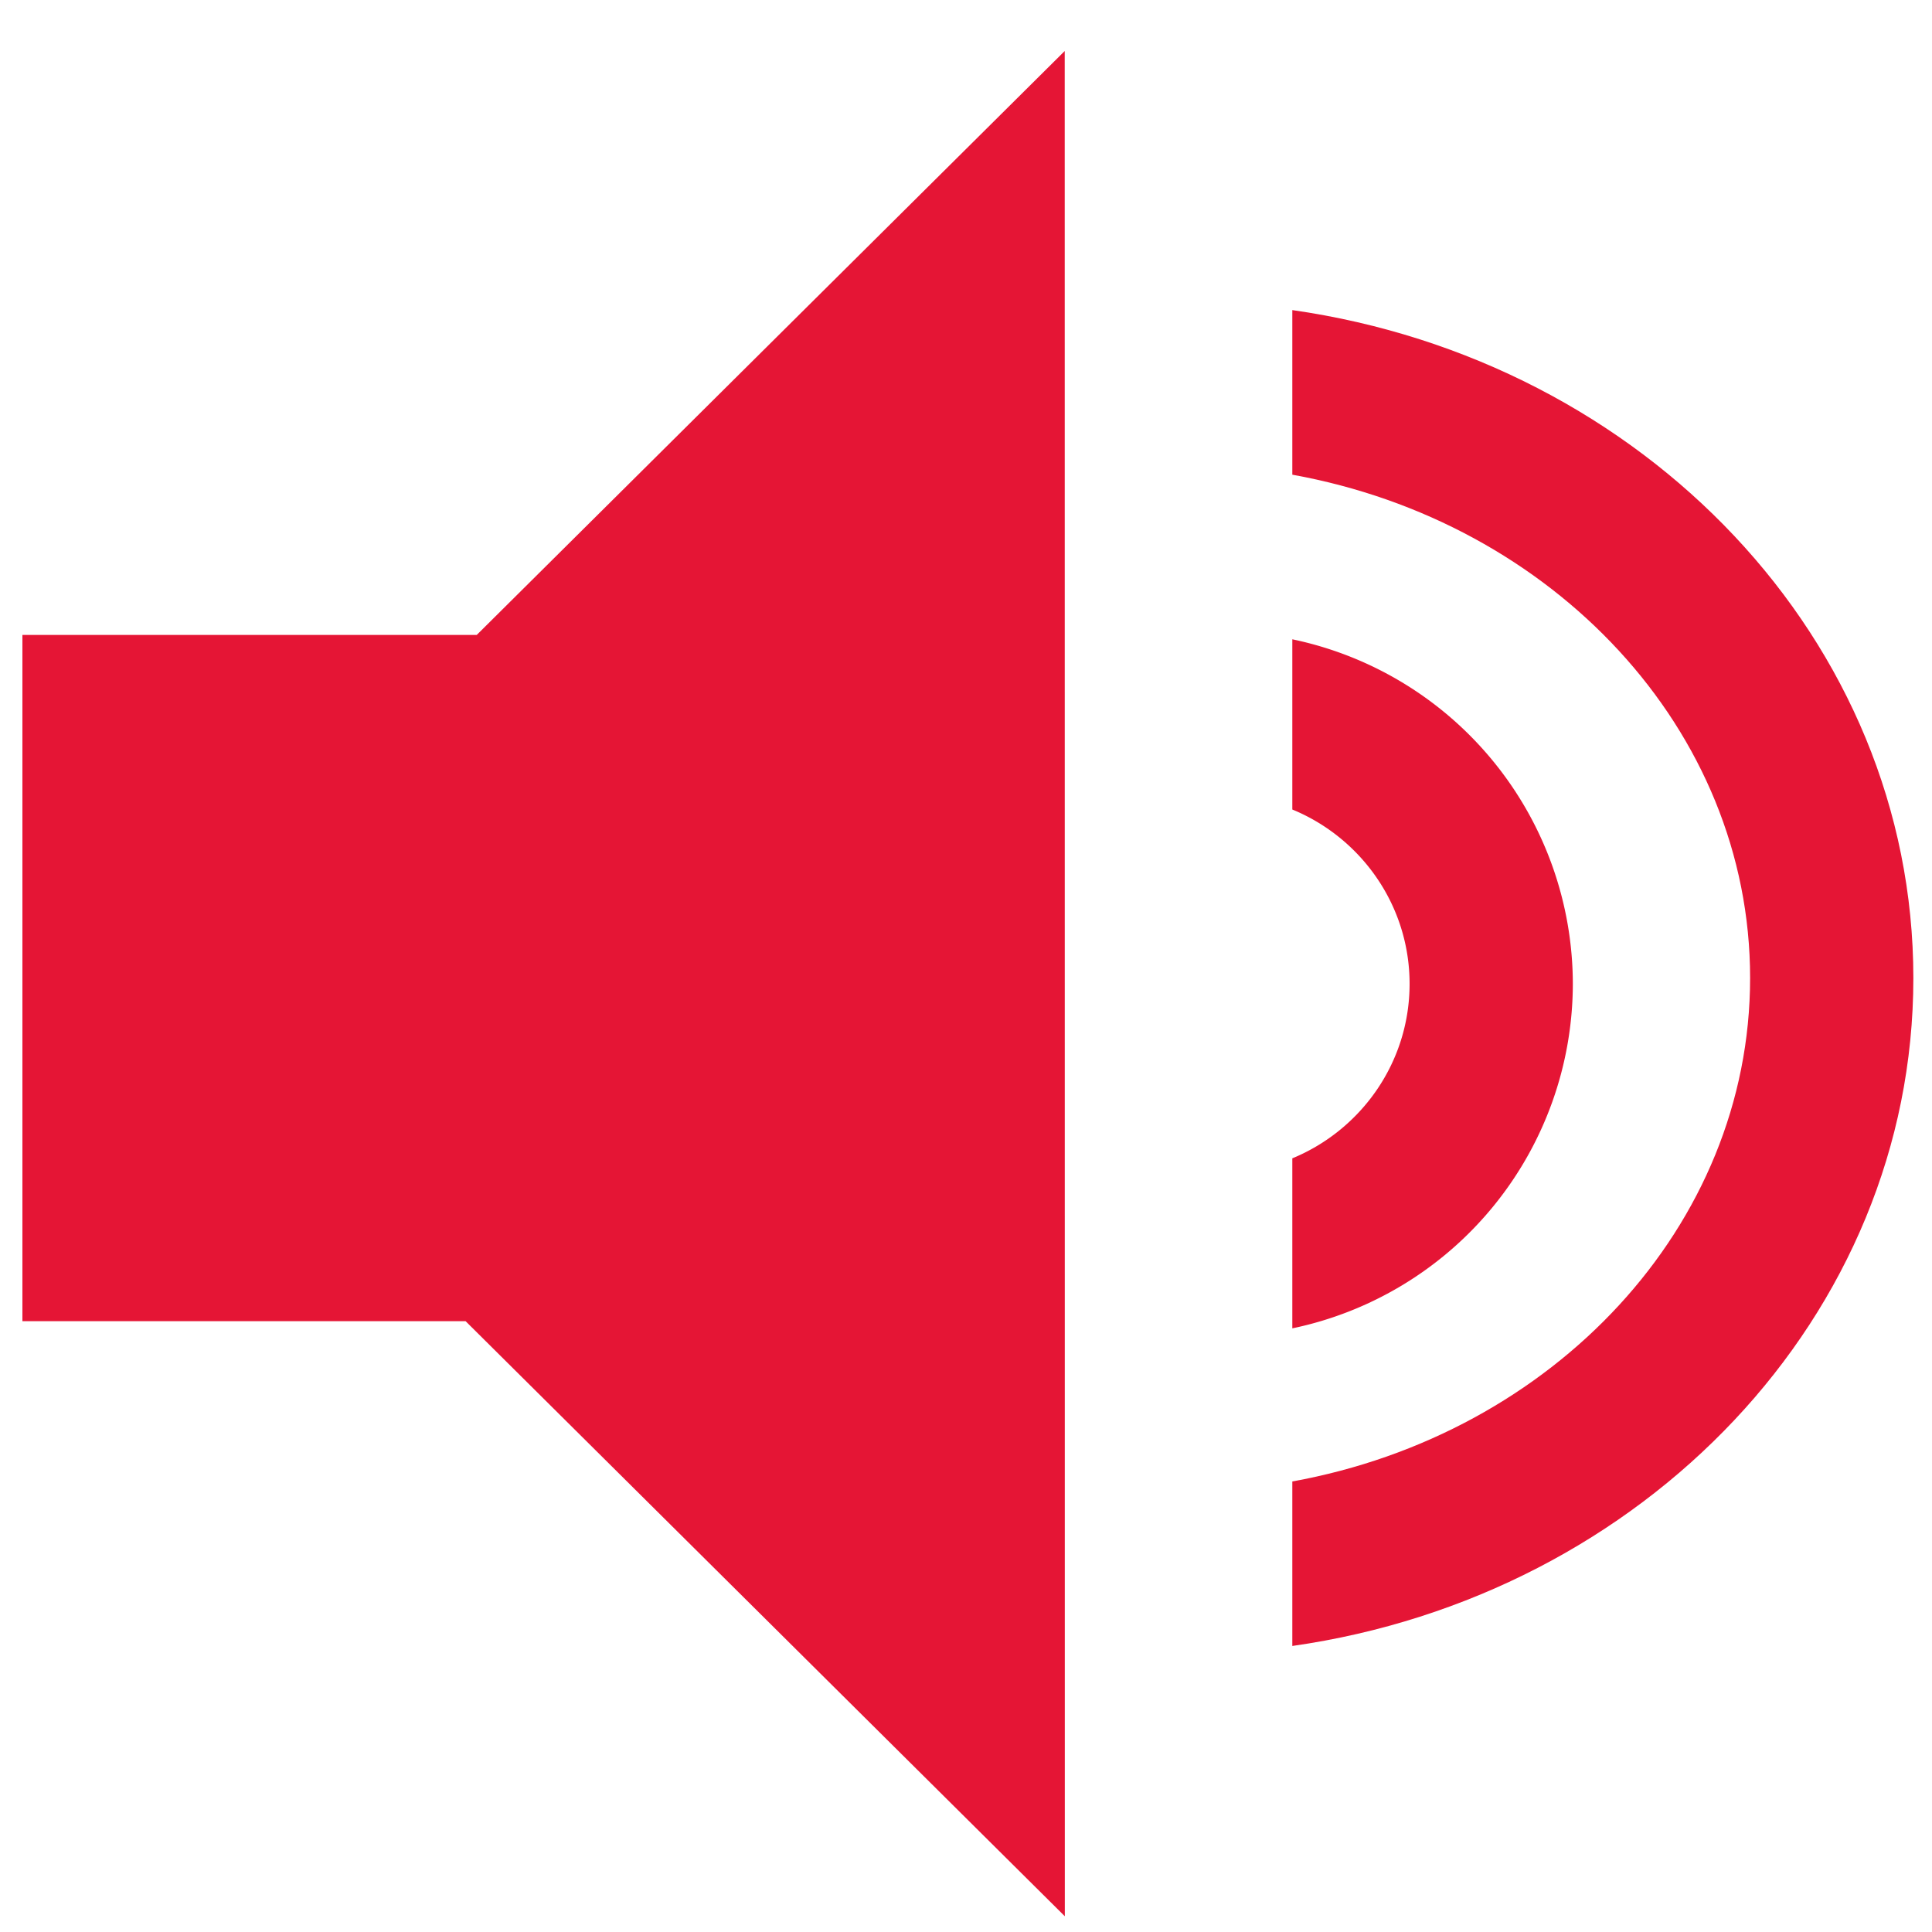
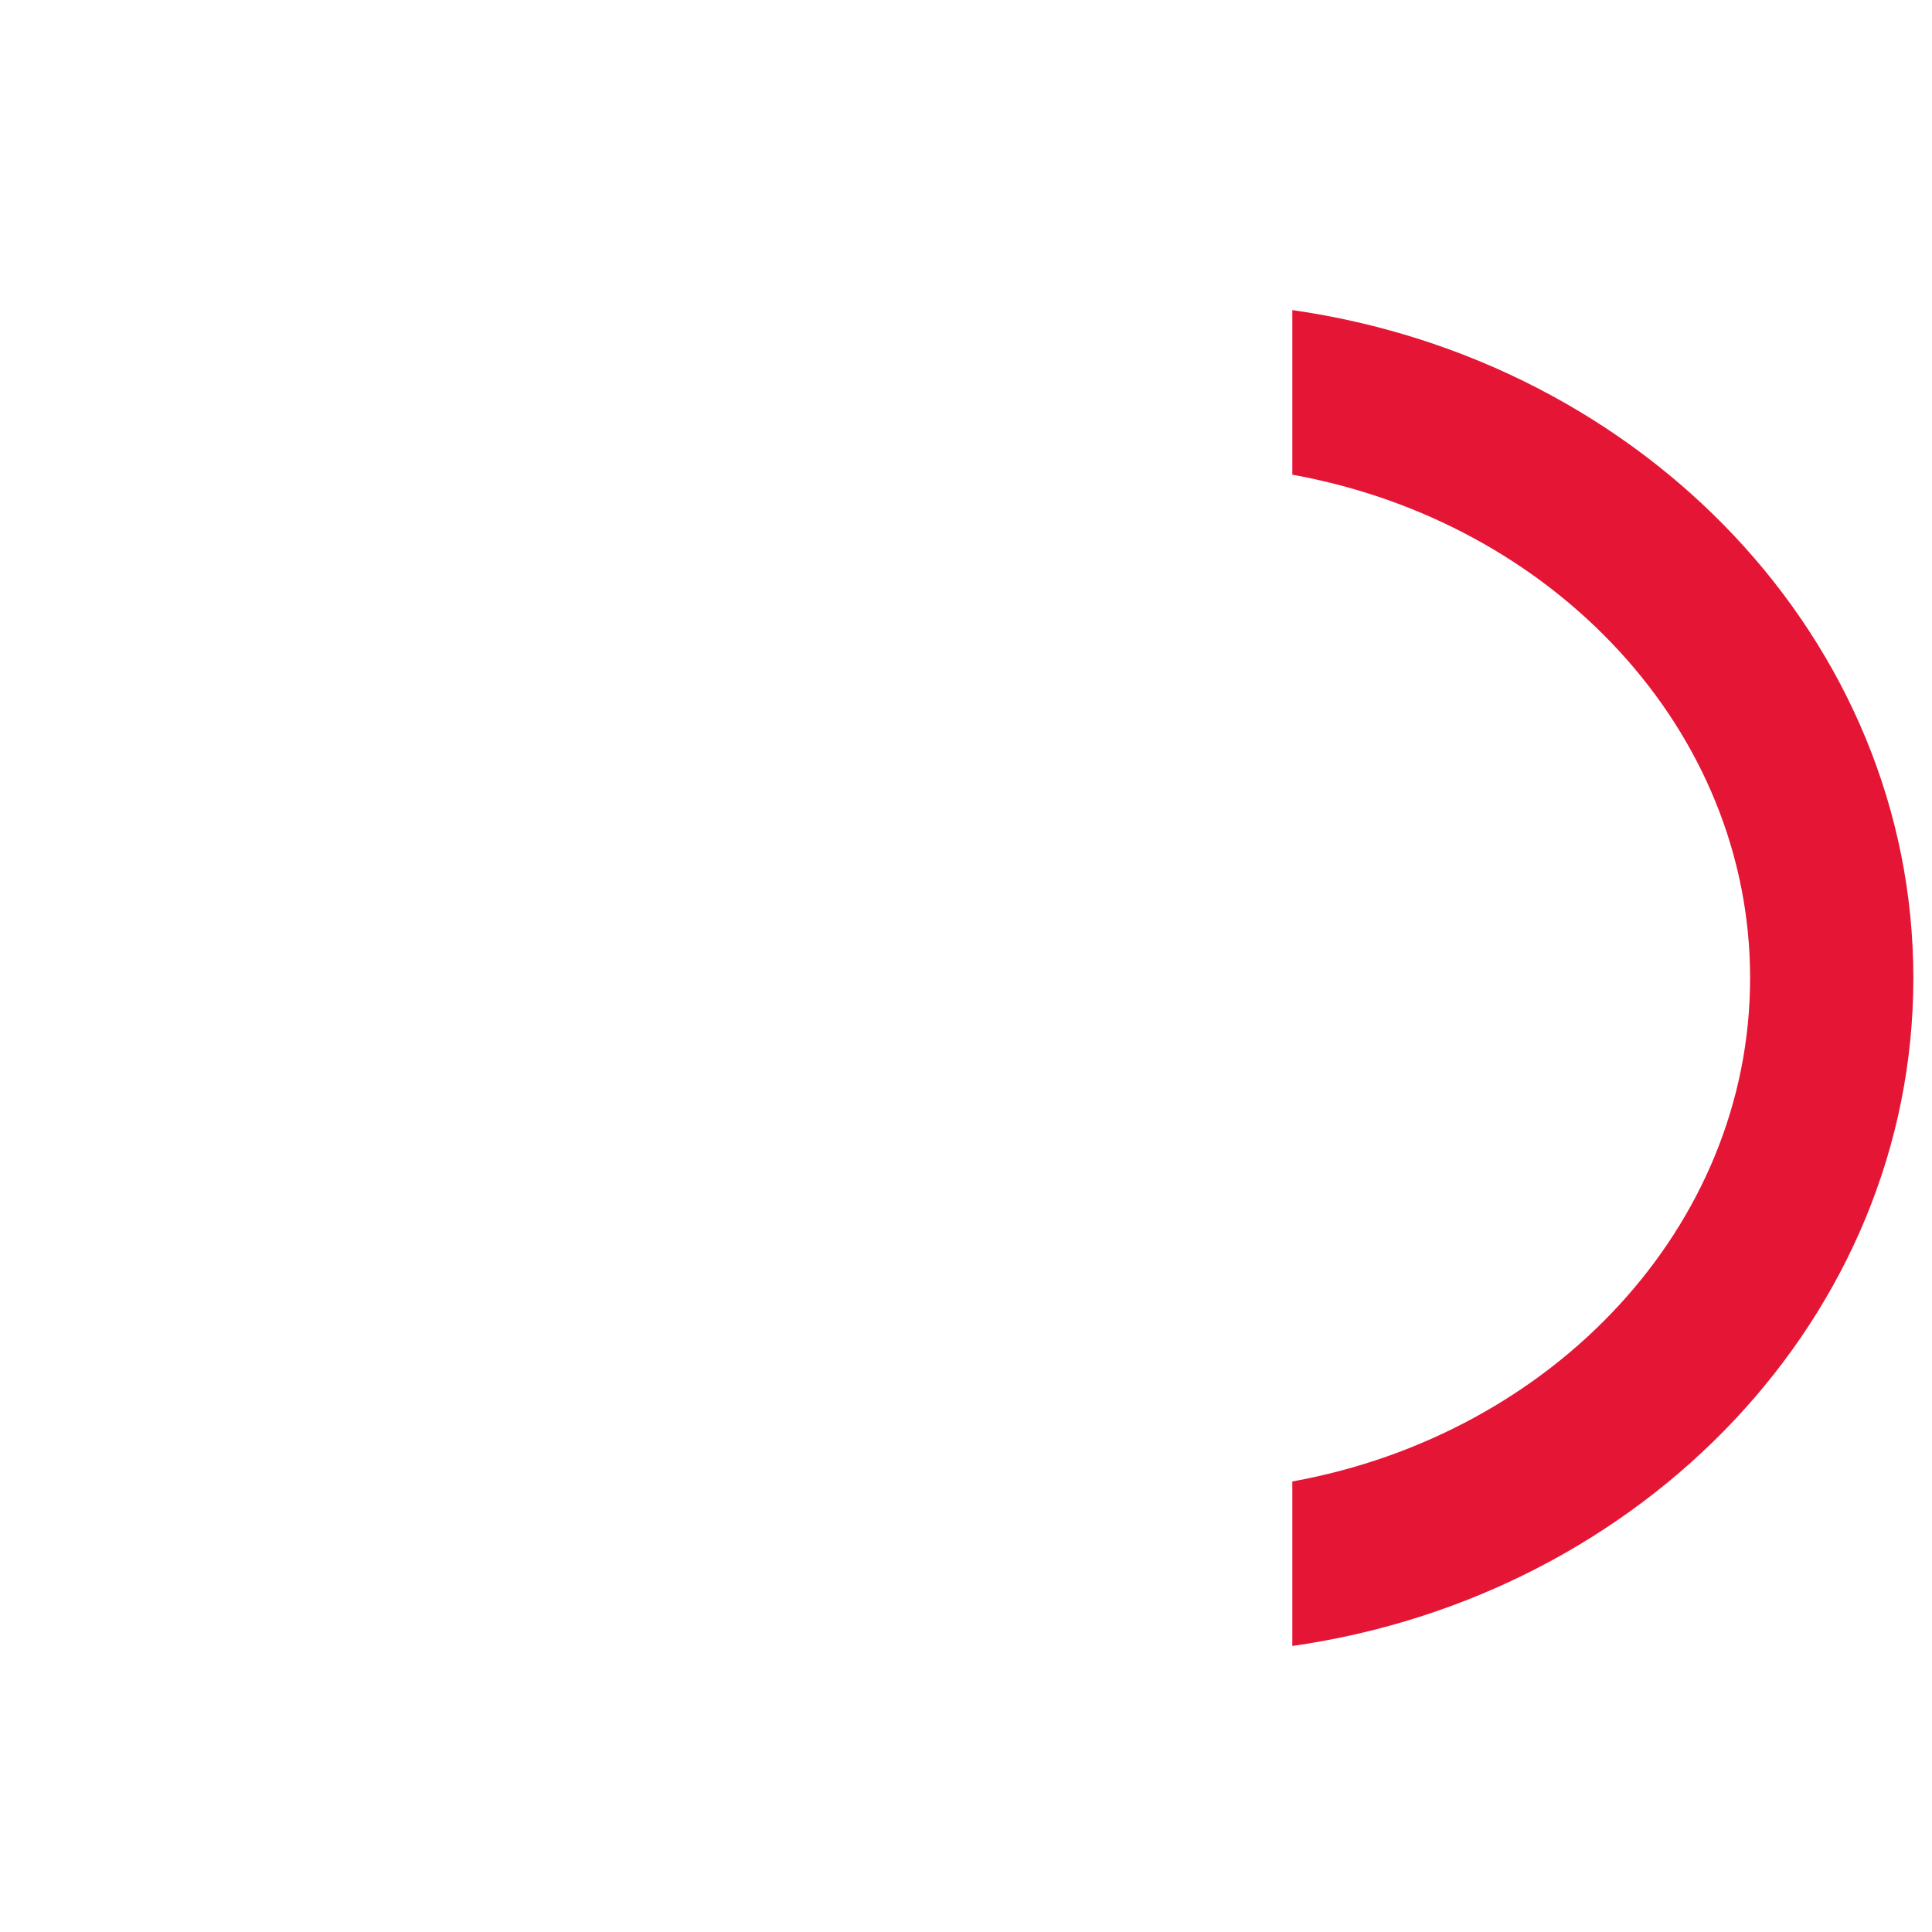
<svg xmlns="http://www.w3.org/2000/svg" width="20" height="20" viewBox="0 0 20 20">
  <g>
    <g>
      <g>
        <g>
-           <path fill="#e51535" d="M11.022.528L4.935 6.573H.232v7.104H4.82l6.203 6.16z" />
-         </g>
+           </g>
        <g>
-           <path fill="#e51535" d="M13.378 6.617V8.38c.71.292 1.214.99 1.214 1.805s-.503 1.513-1.214 1.806v1.76a3.649 3.649 0 0 0 2.904-3.566 3.65 3.65 0 0 0-2.904-3.567z" />
-         </g>
+           </g>
        <g>
          <path fill="#e51535" d="M13.378 3.21v1.704c2.699.487 4.739 2.638 4.739 5.21 0 2.573-2.04 4.724-4.739 5.212v1.703c3.635-.518 6.429-3.417 6.429-6.914 0-3.498-2.794-6.396-6.429-6.915z" />
        </g>
      </g>
    </g>
  </g>
</svg>